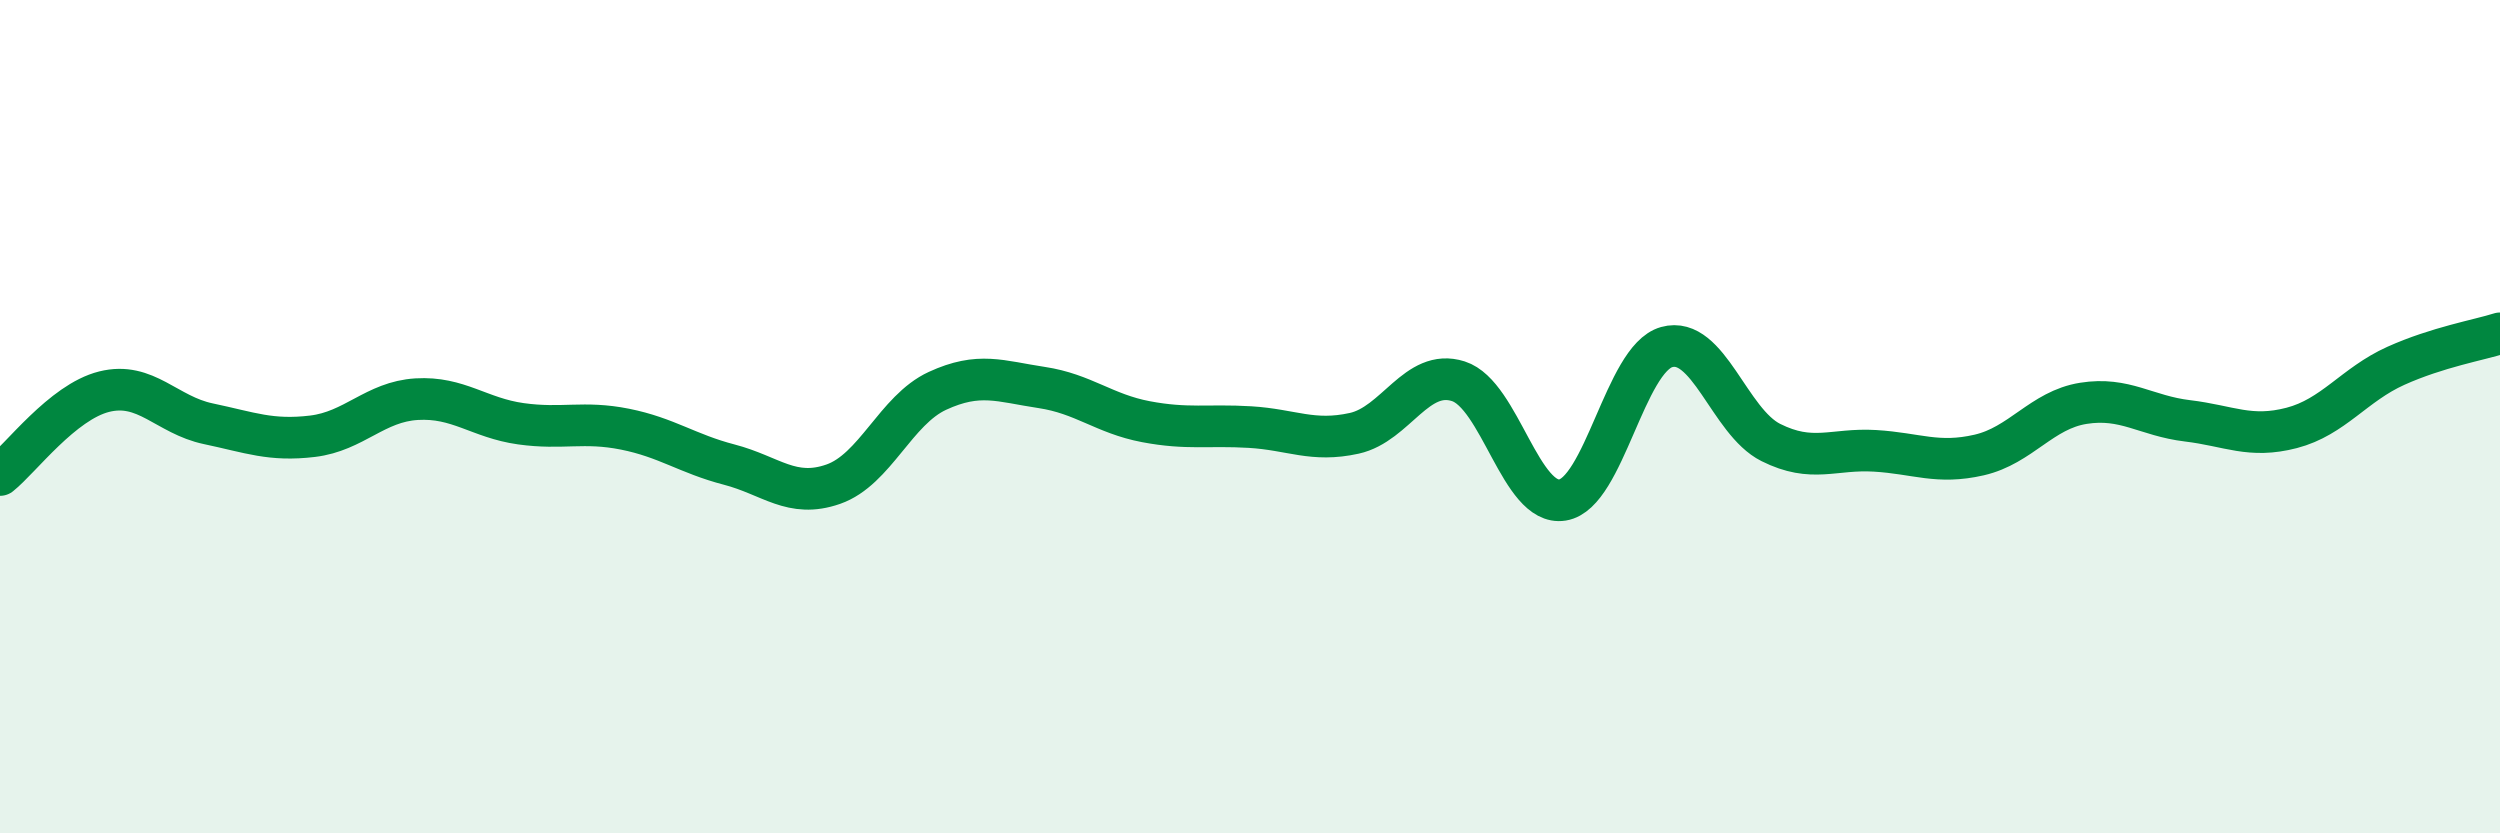
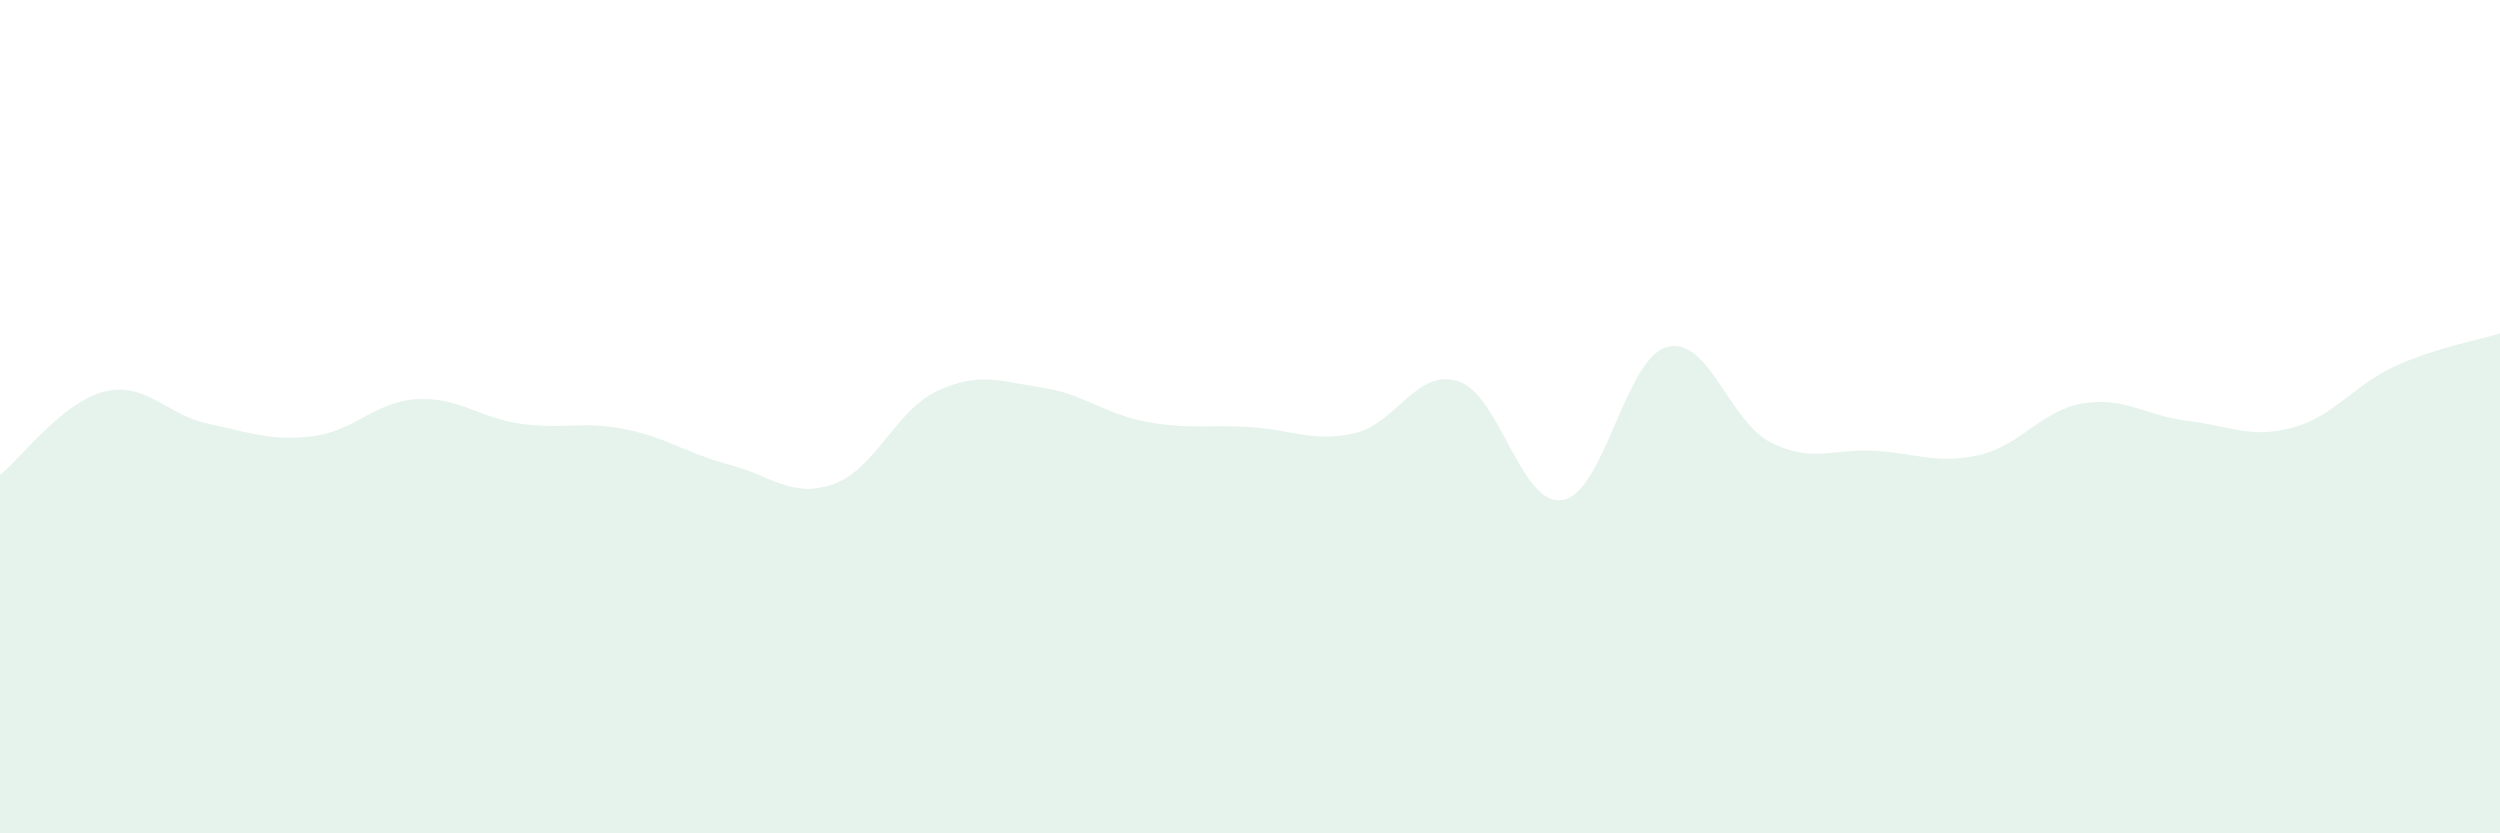
<svg xmlns="http://www.w3.org/2000/svg" width="60" height="20" viewBox="0 0 60 20">
  <path d="M 0,11.4 C 0.5,11 1.5,9.65 2.5,9.4 C 3.5,9.15 4,9.96 5,10.17 C 6,10.38 6.5,10.59 7.5,10.47 C 8.5,10.35 9,9.64 10,9.58 C 11,9.52 11.5,10.03 12.5,10.17 C 13.5,10.31 14,10.1 15,10.3 C 16,10.5 16.5,10.89 17.5,11.15 C 18.5,11.41 19,11.97 20,11.62 C 21,11.27 21.5,9.84 22.5,9.38 C 23.5,8.92 24,9.15 25,9.3 C 26,9.45 26.5,9.93 27.5,10.12 C 28.5,10.31 29,10.19 30,10.25 C 31,10.31 31.5,10.62 32.5,10.4 C 33.5,10.18 34,8.83 35,9.15 C 36,9.47 36.5,12.16 37.5,12 C 38.5,11.84 39,8.61 40,8.33 C 41,8.05 41.5,10.12 42.5,10.62 C 43.5,11.12 44,10.76 45,10.82 C 46,10.88 46.5,11.15 47.5,10.92 C 48.5,10.69 49,9.84 50,9.68 C 51,9.52 51.5,9.98 52.5,10.1 C 53.5,10.22 54,10.53 55,10.27 C 56,10.01 56.5,9.23 57.5,8.78 C 58.5,8.33 59.5,8.16 60,8L60 20L0 20Z" fill="#008740" opacity="0.1" stroke-linecap="round" stroke-linejoin="round" />
-   <path d="M 0,11.4 C 0.5,11 1.5,9.65 2.5,9.4 C 3.5,9.15 4,9.96 5,10.17 C 6,10.38 6.5,10.59 7.5,10.47 C 8.5,10.35 9,9.64 10,9.58 C 11,9.52 11.5,10.03 12.5,10.17 C 13.5,10.31 14,10.1 15,10.3 C 16,10.5 16.5,10.89 17.5,11.15 C 18.5,11.41 19,11.97 20,11.62 C 21,11.27 21.5,9.84 22.5,9.38 C 23.5,8.92 24,9.15 25,9.3 C 26,9.45 26.5,9.93 27.5,10.12 C 28.5,10.31 29,10.19 30,10.25 C 31,10.31 31.5,10.62 32.5,10.4 C 33.5,10.18 34,8.83 35,9.15 C 36,9.47 36.5,12.16 37.5,12 C 38.5,11.84 39,8.61 40,8.33 C 41,8.05 41.5,10.12 42.5,10.62 C 43.5,11.12 44,10.76 45,10.82 C 46,10.88 46.5,11.15 47.5,10.92 C 48.5,10.69 49,9.84 50,9.68 C 51,9.52 51.5,9.98 52.5,10.1 C 53.5,10.22 54,10.53 55,10.27 C 56,10.01 56.5,9.23 57.5,8.78 C 58.5,8.33 59.5,8.16 60,8" stroke="#008740" stroke-width="1" fill="none" stroke-linecap="round" stroke-linejoin="round" />
</svg>